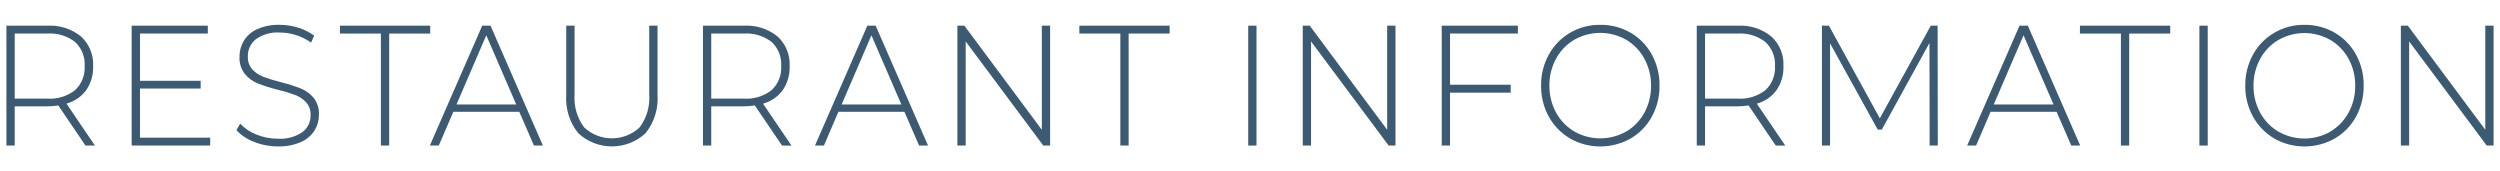
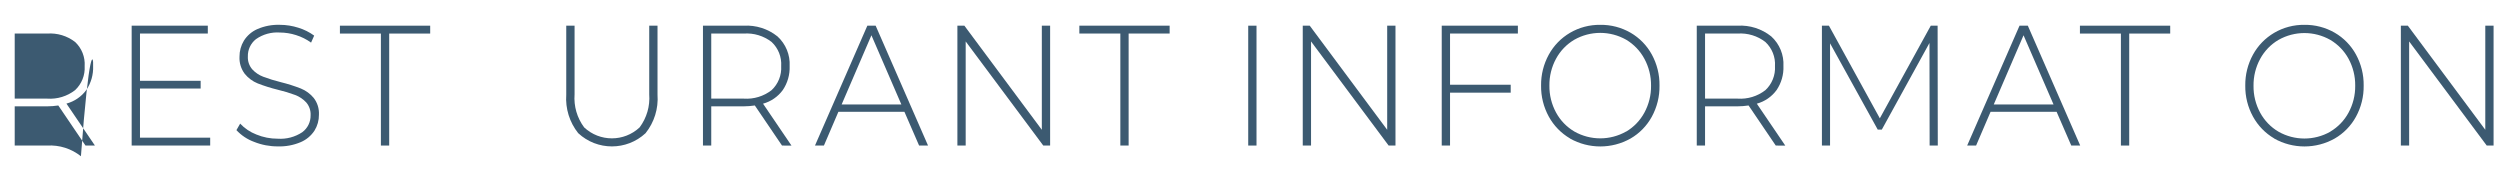
<svg xmlns="http://www.w3.org/2000/svg" version="1.1" id="レイヤー_1" x="0px" y="0px" width="146px" height="10px" viewBox="0 0 146 10" style="enable-background:new 0 0 146 10;" xml:space="preserve">
  <style type="text/css">
	.st0{fill:#3C5A71;}
</style>
-   <path class="st0" d="M4.992,8.5L3.405,6.16C3.191,6.192,2.976,6.208,2.76,6.21H0.859V8.5H0.375v-7H2.76  c0.71-0.041,1.41,0.181,1.966,0.625C5.212,2.567,5.473,3.204,5.438,3.86c0.02,0.497-0.121,0.988-0.4,1.4  C4.753,5.647,4.344,5.925,3.88,6.05L5.543,8.5H4.992z M2.76,5.76C3.344,5.8,3.922,5.624,4.384,5.265  c0.386-0.36,0.591-0.873,0.56-1.4c0.035-0.532-0.17-1.051-0.56-1.415C3.921,2.093,3.343,1.918,2.76,1.96H0.859v3.8H2.76z" />
+   <path class="st0" d="M4.992,8.5L3.405,6.16C3.191,6.192,2.976,6.208,2.76,6.21H0.859V8.5H0.375H2.76  c0.71-0.041,1.41,0.181,1.966,0.625C5.212,2.567,5.473,3.204,5.438,3.86c0.02,0.497-0.121,0.988-0.4,1.4  C4.753,5.647,4.344,5.925,3.88,6.05L5.543,8.5H4.992z M2.76,5.76C3.344,5.8,3.922,5.624,4.384,5.265  c0.386-0.36,0.591-0.873,0.56-1.4c0.035-0.532-0.17-1.051-0.56-1.415C3.921,2.093,3.343,1.918,2.76,1.96H0.859v3.8H2.76z" />
  <path class="st0" d="M12.275,8.04V8.5H7.689v-7h4.447v0.46H8.175v2.76h3.543v0.45H8.175v2.87H12.275z" />
  <path class="st0" d="M14.838,8.285c-0.393-0.144-0.746-0.379-1.031-0.685l0.218-0.38c0.264,0.28,0.587,0.497,0.946,0.635  c0.396,0.164,0.821,0.247,1.249,0.245c0.507,0.035,1.011-0.098,1.434-0.38c0.313-0.232,0.493-0.601,0.485-0.99  c0.014-0.274-0.078-0.542-0.257-0.75c-0.176-0.19-0.394-0.337-0.636-0.43c-0.335-0.125-0.678-0.228-1.026-0.31  c-0.399-0.098-0.79-0.221-1.173-0.37c-0.293-0.119-0.551-0.31-0.751-0.555c-0.218-0.288-0.328-0.644-0.309-1.005  c-0.003-0.329,0.086-0.653,0.257-0.935c0.188-0.298,0.461-0.533,0.783-0.675c0.415-0.18,0.865-0.265,1.317-0.25  c0.367,0,0.732,0.058,1.082,0.17c0.331,0.101,0.642,0.257,0.922,0.46l-0.181,0.41c-0.267-0.194-0.564-0.342-0.879-0.44  c-0.305-0.098-0.624-0.148-0.944-0.15c-0.498-0.035-0.992,0.102-1.4,0.39c-0.306,0.244-0.48,0.618-0.469,1.01  c-0.014,0.274,0.078,0.542,0.257,0.75c0.176,0.191,0.394,0.338,0.636,0.43c0.338,0.127,0.684,0.234,1.035,0.32  c0.397,0.098,0.787,0.221,1.168,0.37c0.289,0.118,0.545,0.305,0.746,0.545c0.219,0.28,0.328,0.63,0.309,0.985  c0.003,0.329-0.087,0.651-0.261,0.93c-0.195,0.297-0.473,0.53-0.8,0.67c-0.42,0.178-0.874,0.264-1.331,0.25  C15.756,8.553,15.282,8.463,14.838,8.285z" />
  <path class="st0" d="M22.244,1.96h-2.393V1.5h5.272v0.46h-2.394V8.5h-0.485V1.96z" />
-   <path class="st0" d="M30.327,6.53h-3.852l-0.85,1.97h-0.522l3.058-7h0.485l3.059,7h-0.522L30.327,6.53z M30.146,6.1l-1.748-4.04  L26.66,6.1H30.146z" />
  <path class="st0" d="M33.769,7.78c-0.507-0.636-0.757-1.439-0.7-2.25V1.5h0.486v4.01c-0.053,0.69,0.146,1.376,0.56,1.93  c0.911,0.853,2.328,0.853,3.239,0c0.414-0.554,0.614-1.24,0.561-1.93V1.5h0.484v4.03c0.059,0.811-0.191,1.615-0.7,2.25  c-1.108,1.027-2.82,1.027-3.928,0H33.769z" />
  <path class="st0" d="M45.669,8.5l-1.587-2.34c-0.214,0.032-0.429,0.048-0.645,0.05h-1.9V8.5h-0.484v-7h2.385  c0.71-0.041,1.41,0.181,1.965,0.625c0.486,0.442,0.748,1.079,0.712,1.735c0.019,0.497-0.121,0.988-0.4,1.4  c-0.284,0.388-0.691,0.668-1.154,0.795l1.663,2.45L45.669,8.5z M43.437,5.76c0.584,0.04,1.162-0.136,1.624-0.495  c0.386-0.36,0.591-0.873,0.56-1.4c0.035-0.532-0.17-1.051-0.56-1.415c-0.463-0.357-1.041-0.532-1.624-0.49h-1.9v3.8H43.437z" />
  <path class="st0" d="M52.819,6.53h-3.857L48.117,8.5h-0.522l3.058-7h0.485l3.059,7h-0.522L52.819,6.53z M52.639,6.1l-1.748-4.04  L49.152,6.1H52.639z" />
  <path class="st0" d="M61.327,1.5v7h-0.4l-4.531-6.08V8.5h-0.484v-7h0.408l4.523,6.08V1.5H61.327z" />
  <path class="st0" d="M65.428,1.96h-2.394V1.5h5.273v0.46h-2.395V8.5h-0.484V1.96z" />
  <path class="st0" d="M72.896,1.5h0.484v7h-0.484V1.5z" />
  <path class="st0" d="M81.496,1.5v7h-0.4l-4.531-6.08V8.5h-0.484v-7h0.408l4.523,6.08V1.5H81.496z" />
  <path class="st0" d="M84.682,1.96v2.99h3.543v0.46h-3.543V8.5h-0.485v-7h4.447v0.46H84.682z" />
  <path class="st0" d="M91.69,8.085c-0.521-0.305-0.95-0.746-1.24-1.275C90.146,6.256,89.99,5.632,89.999,5  c-0.009-0.632,0.147-1.256,0.451-1.81c0.29-0.529,0.719-0.97,1.24-1.275c0.536-0.313,1.147-0.473,1.767-0.465  c0.62-0.008,1.23,0.151,1.767,0.46c0.522,0.302,0.95,0.741,1.24,1.27c0.305,0.557,0.461,1.185,0.451,1.82  c0.01,0.635-0.146,1.263-0.451,1.82c-0.29,0.529-0.718,0.968-1.24,1.27c-1.097,0.617-2.437,0.617-3.534,0V8.085z M94.968,7.685  c0.448-0.265,0.815-0.647,1.063-1.105c0.263-0.483,0.397-1.025,0.39-1.575c0.007-0.55-0.127-1.092-0.39-1.575  c-0.247-0.459-0.615-0.843-1.063-1.11c-0.939-0.533-2.088-0.533-3.027,0c-0.449,0.265-0.818,0.647-1.066,1.105  C90.612,3.908,90.478,4.45,90.485,5c-0.007,0.55,0.127,1.092,0.39,1.575c0.248,0.458,0.617,0.84,1.066,1.105  c0.939,0.533,2.088,0.533,3.027,0V7.685z" />
  <path class="st0" d="M103.704,8.5l-1.587-2.34c-0.214,0.032-0.429,0.048-0.645,0.05h-1.897V8.5h-0.484v-7h2.384  c0.71-0.042,1.41,0.181,1.965,0.625c0.487,0.442,0.748,1.079,0.713,1.735c0.02,0.497-0.121,0.988-0.4,1.4  c-0.284,0.388-0.69,0.668-1.154,0.795l1.663,2.45L103.704,8.5z M101.475,5.76c0.584,0.04,1.162-0.136,1.624-0.495  c0.386-0.36,0.591-0.873,0.56-1.4c0.035-0.532-0.172-1.052-0.563-1.415c-0.462-0.356-1.039-0.531-1.621-0.49h-1.9v3.8H101.475z" />
  <path class="st0" d="M112.69,8.5l-0.009-5.99l-2.784,5.06h-0.237l-2.785-5.04V8.5H106.4v-7h0.409l2.973,5.41l2.975-5.41h0.4l0.01,7  H112.69z" />
  <path class="st0" d="M120.106,6.53h-3.857l-0.845,1.97h-0.522l3.058-7h0.485l3.059,7h-0.522L120.106,6.53z M119.926,6.1l-1.751-4.04  l-1.739,4.04H119.926z" />
  <path class="st0" d="M123.861,1.96h-2.393V1.5h5.272v0.46h-2.394V8.5h-0.485L123.861,1.96z" />
-   <path class="st0" d="M128.446,1.5h0.485v7h-0.485V1.5z" />
  <path class="st0" d="M132.813,8.085c-0.52-0.305-0.948-0.746-1.238-1.275c-0.304-0.554-0.46-1.178-0.451-1.81  c-0.009-0.632,0.147-1.256,0.451-1.81c0.29-0.529,0.719-0.97,1.24-1.275c0.535-0.312,1.145-0.473,1.765-0.465  c0.62-0.008,1.23,0.151,1.767,0.46c0.522,0.302,0.95,0.741,1.24,1.27c0.305,0.557,0.461,1.185,0.451,1.82  c0.01,0.635-0.146,1.263-0.451,1.82c-0.29,0.529-0.718,0.968-1.24,1.27c-1.097,0.617-2.437,0.617-3.534,0V8.085z M136.091,7.685  c0.448-0.265,0.816-0.647,1.063-1.105c0.263-0.483,0.397-1.025,0.39-1.575c0.007-0.55-0.127-1.092-0.39-1.575  c-0.248-0.456-0.616-0.836-1.063-1.1c-0.939-0.533-2.088-0.533-3.027,0c-0.45,0.264-0.819,0.646-1.068,1.105  c-0.263,0.483-0.397,1.025-0.39,1.575c-0.007,0.55,0.127,1.092,0.39,1.575c0.249,0.459,0.618,0.841,1.068,1.105  c0.939,0.533,2.088,0.533,3.027,0V7.685z" />
  <path class="st0" d="M145.625,1.5v7h-0.4l-4.531-6.08V8.5h-0.484v-7h0.408l4.523,6.08V1.5H145.625z" />
</svg>